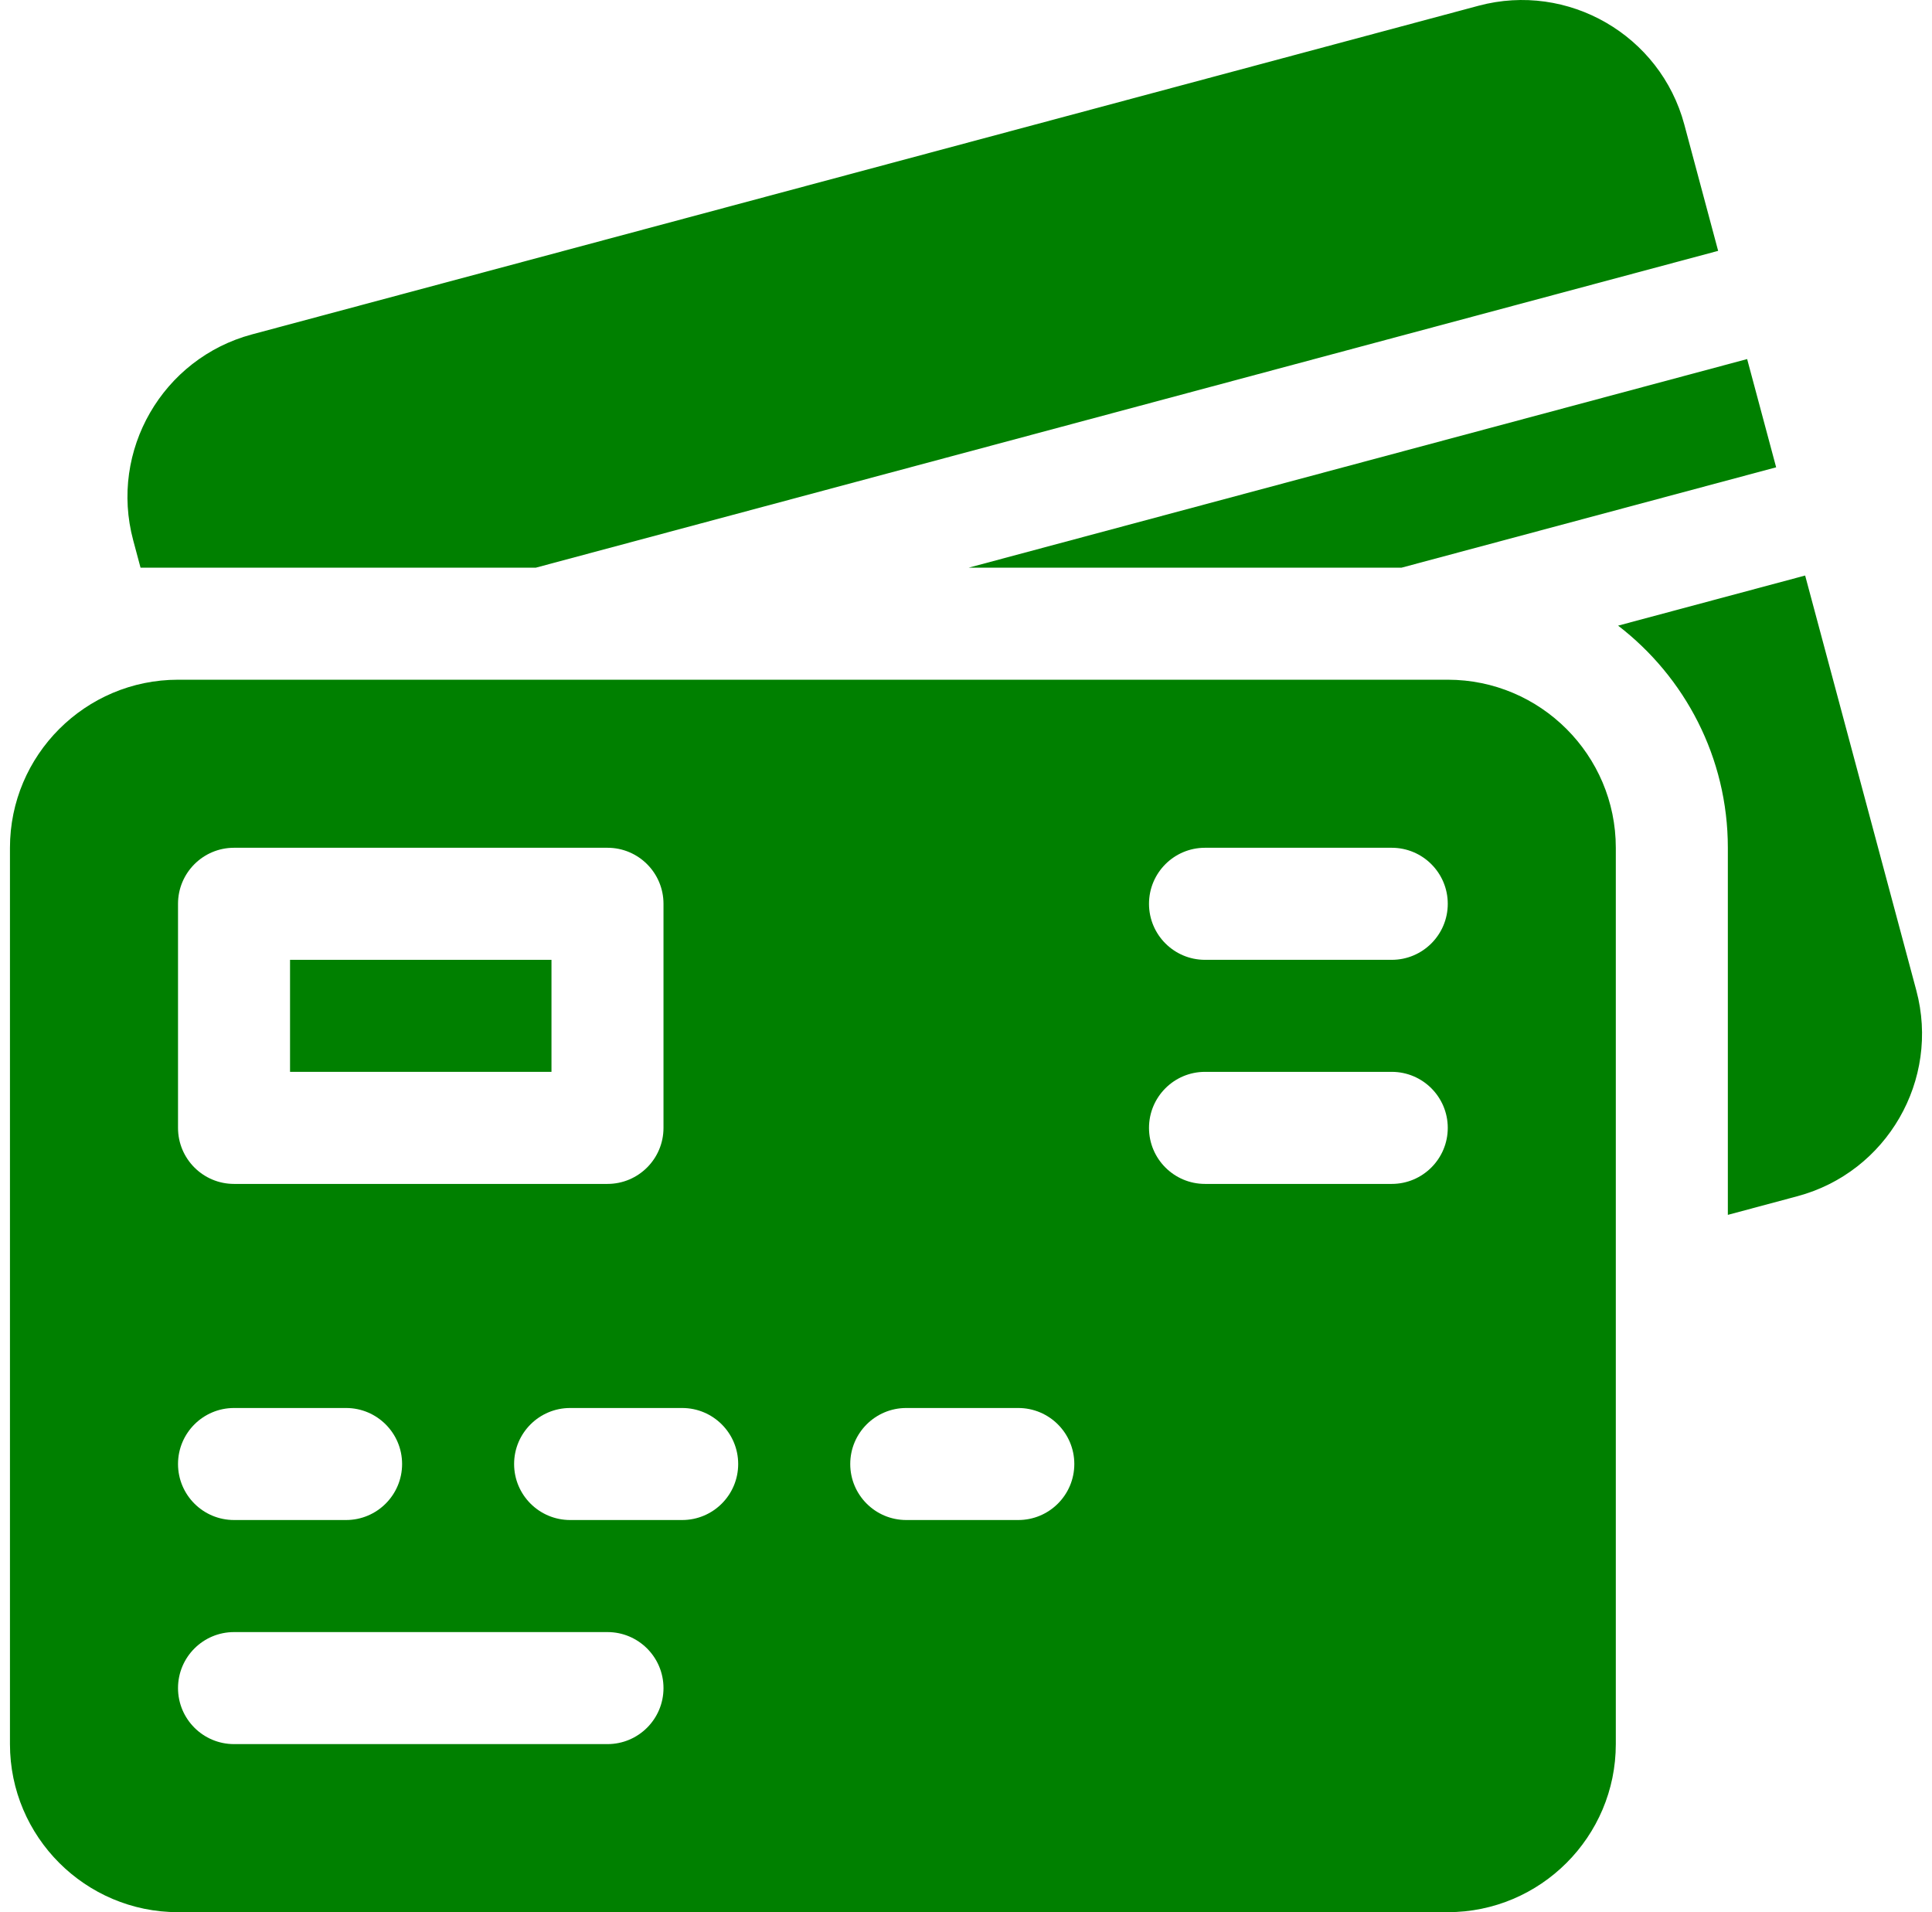
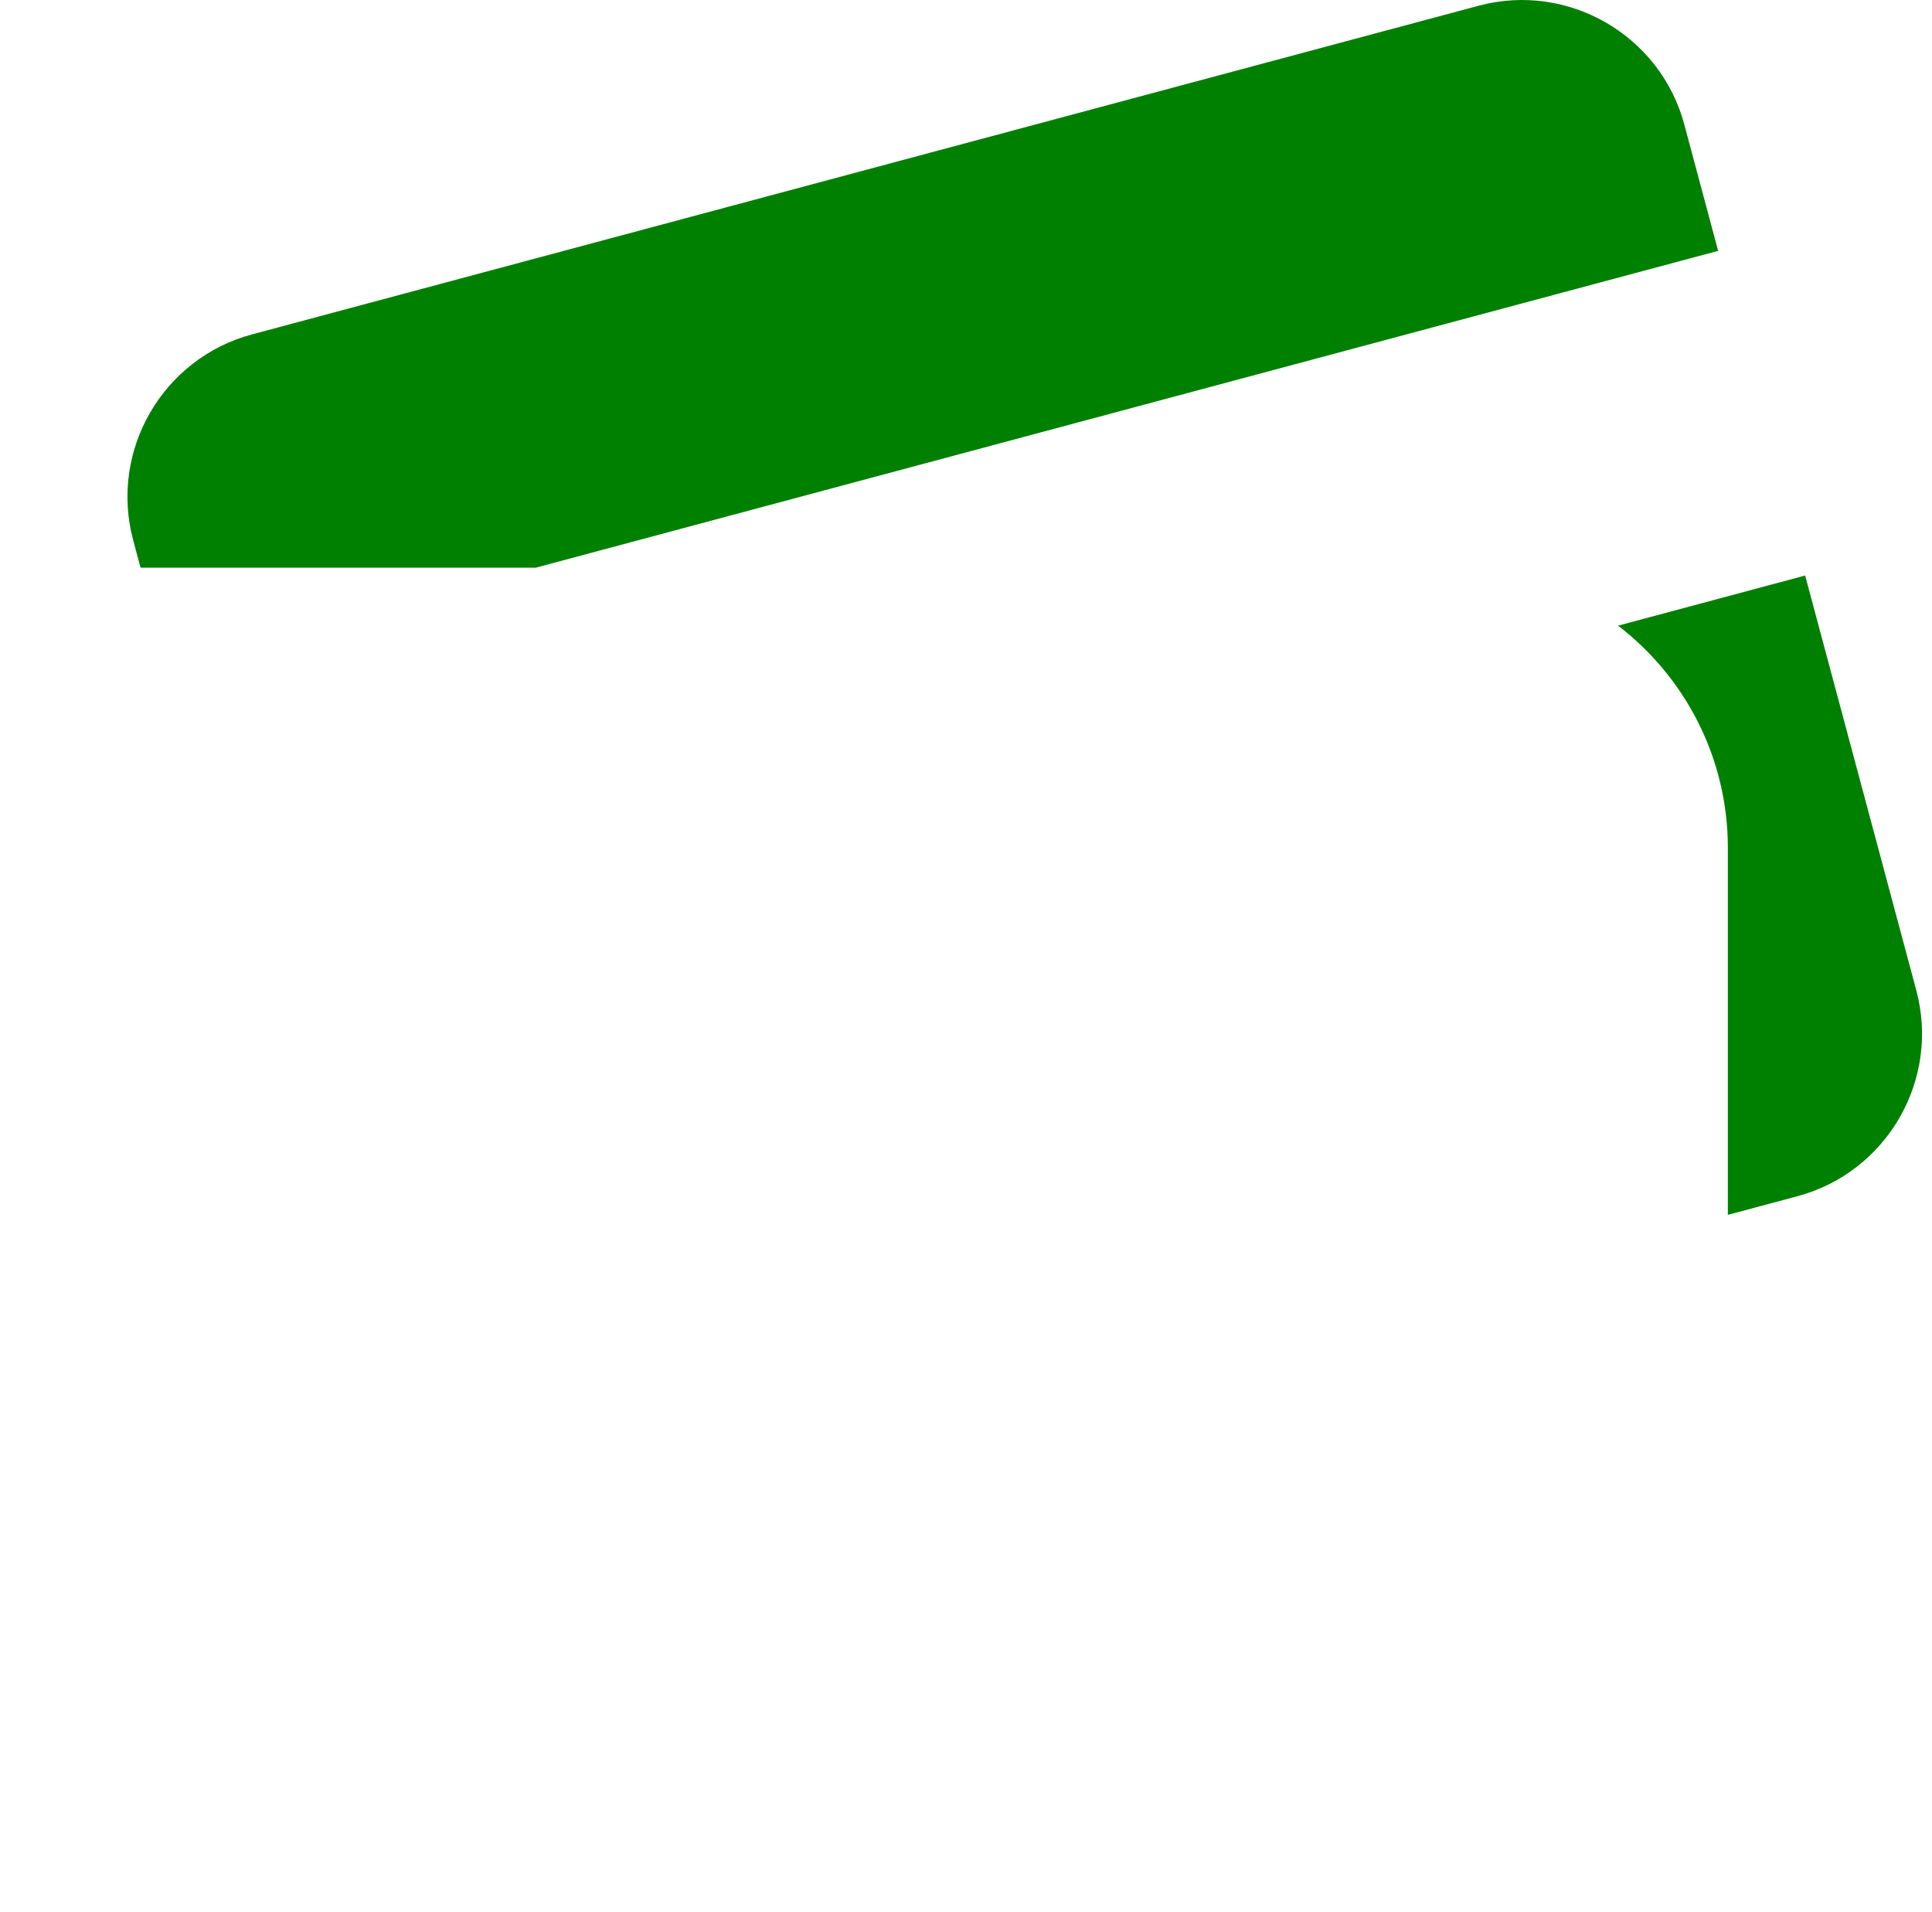
<svg xmlns="http://www.w3.org/2000/svg" width="97" height="96" viewBox="0 0 97 96" fill="none">
  <g clip-path="url(#clip0_20_734)">
-     <path d="M14.562 48.188H27.688V53.812H14.562V48.188Z" fill="#008000" />
-     <path d="M72.688 34.125H8.938C4.285 34.125 0.5 37.91 0.5 42.562V87.562C0.5 92.215 4.285 96 8.938 96H72.688C77.34 96 81.125 92.215 81.125 87.562V42.562C81.125 37.91 77.34 34.125 72.688 34.125ZM8.938 45.375C8.938 43.822 10.197 42.562 11.75 42.562H30.5C32.053 42.562 33.312 43.822 33.312 45.375V56.625C33.312 58.178 32.053 59.438 30.5 59.438H11.75C10.197 59.438 8.938 58.178 8.938 56.625V45.375ZM11.75 70.688H17.375C18.928 70.688 20.188 71.947 20.188 73.5C20.188 75.053 18.928 76.312 17.375 76.312H11.75C10.197 76.312 8.938 75.053 8.938 73.5C8.938 71.947 10.197 70.688 11.75 70.688ZM30.5 87.562H11.75C10.197 87.562 8.938 86.303 8.938 84.75C8.938 83.197 10.197 81.938 11.75 81.938H30.5C32.053 81.938 33.312 83.197 33.312 84.75C33.312 86.303 32.053 87.562 30.5 87.562ZM34.25 76.312H28.625C27.072 76.312 25.812 75.053 25.812 73.5C25.812 71.947 27.072 70.688 28.625 70.688H34.25C35.803 70.688 37.062 71.947 37.062 73.5C37.062 75.053 35.803 76.312 34.25 76.312ZM51.125 76.312H45.5C43.947 76.312 42.688 75.053 42.688 73.5C42.688 71.947 43.947 70.688 45.5 70.688H51.125C52.678 70.688 53.938 71.947 53.938 73.5C53.938 75.053 52.678 76.312 51.125 76.312ZM69.875 59.438H60.5C58.947 59.438 57.688 58.178 57.688 56.625C57.688 55.072 58.947 53.812 60.5 53.812H69.875C71.428 53.812 72.688 55.072 72.688 56.625C72.688 58.178 71.428 59.438 69.875 59.438ZM69.875 48.188H60.5C58.947 48.188 57.688 46.928 57.688 45.375C57.688 43.822 58.947 42.562 60.5 42.562H69.875C71.428 42.562 72.688 43.822 72.688 45.375C72.688 46.928 71.428 48.188 69.875 48.188Z" fill="#008000" />
    <path d="M96.212 49.721L90.631 28.894L81.24 31.41C84.587 33.983 86.75 38.024 86.75 42.562V60.992L90.245 60.055C94.739 58.851 97.416 54.215 96.212 49.721Z" fill="#008000" />
-     <path d="M70.367 28.5L89.175 23.461L87.719 18.027L48.634 28.5H70.367Z" fill="#008000" />
    <path d="M7.056 28.5H26.901L86.263 12.594L84.565 6.255C83.361 1.761 78.725 -0.916 74.231 0.289L12.653 16.788C8.159 17.992 5.483 22.628 6.687 27.122L7.056 28.5Z" fill="#008000" />
  </g>
  <defs>
    <clipPath id="clip0_20_734">
      <rect width="96" height="96" fill="white" transform="translate(0.5)" />
    </clipPath>
  </defs>
</svg>